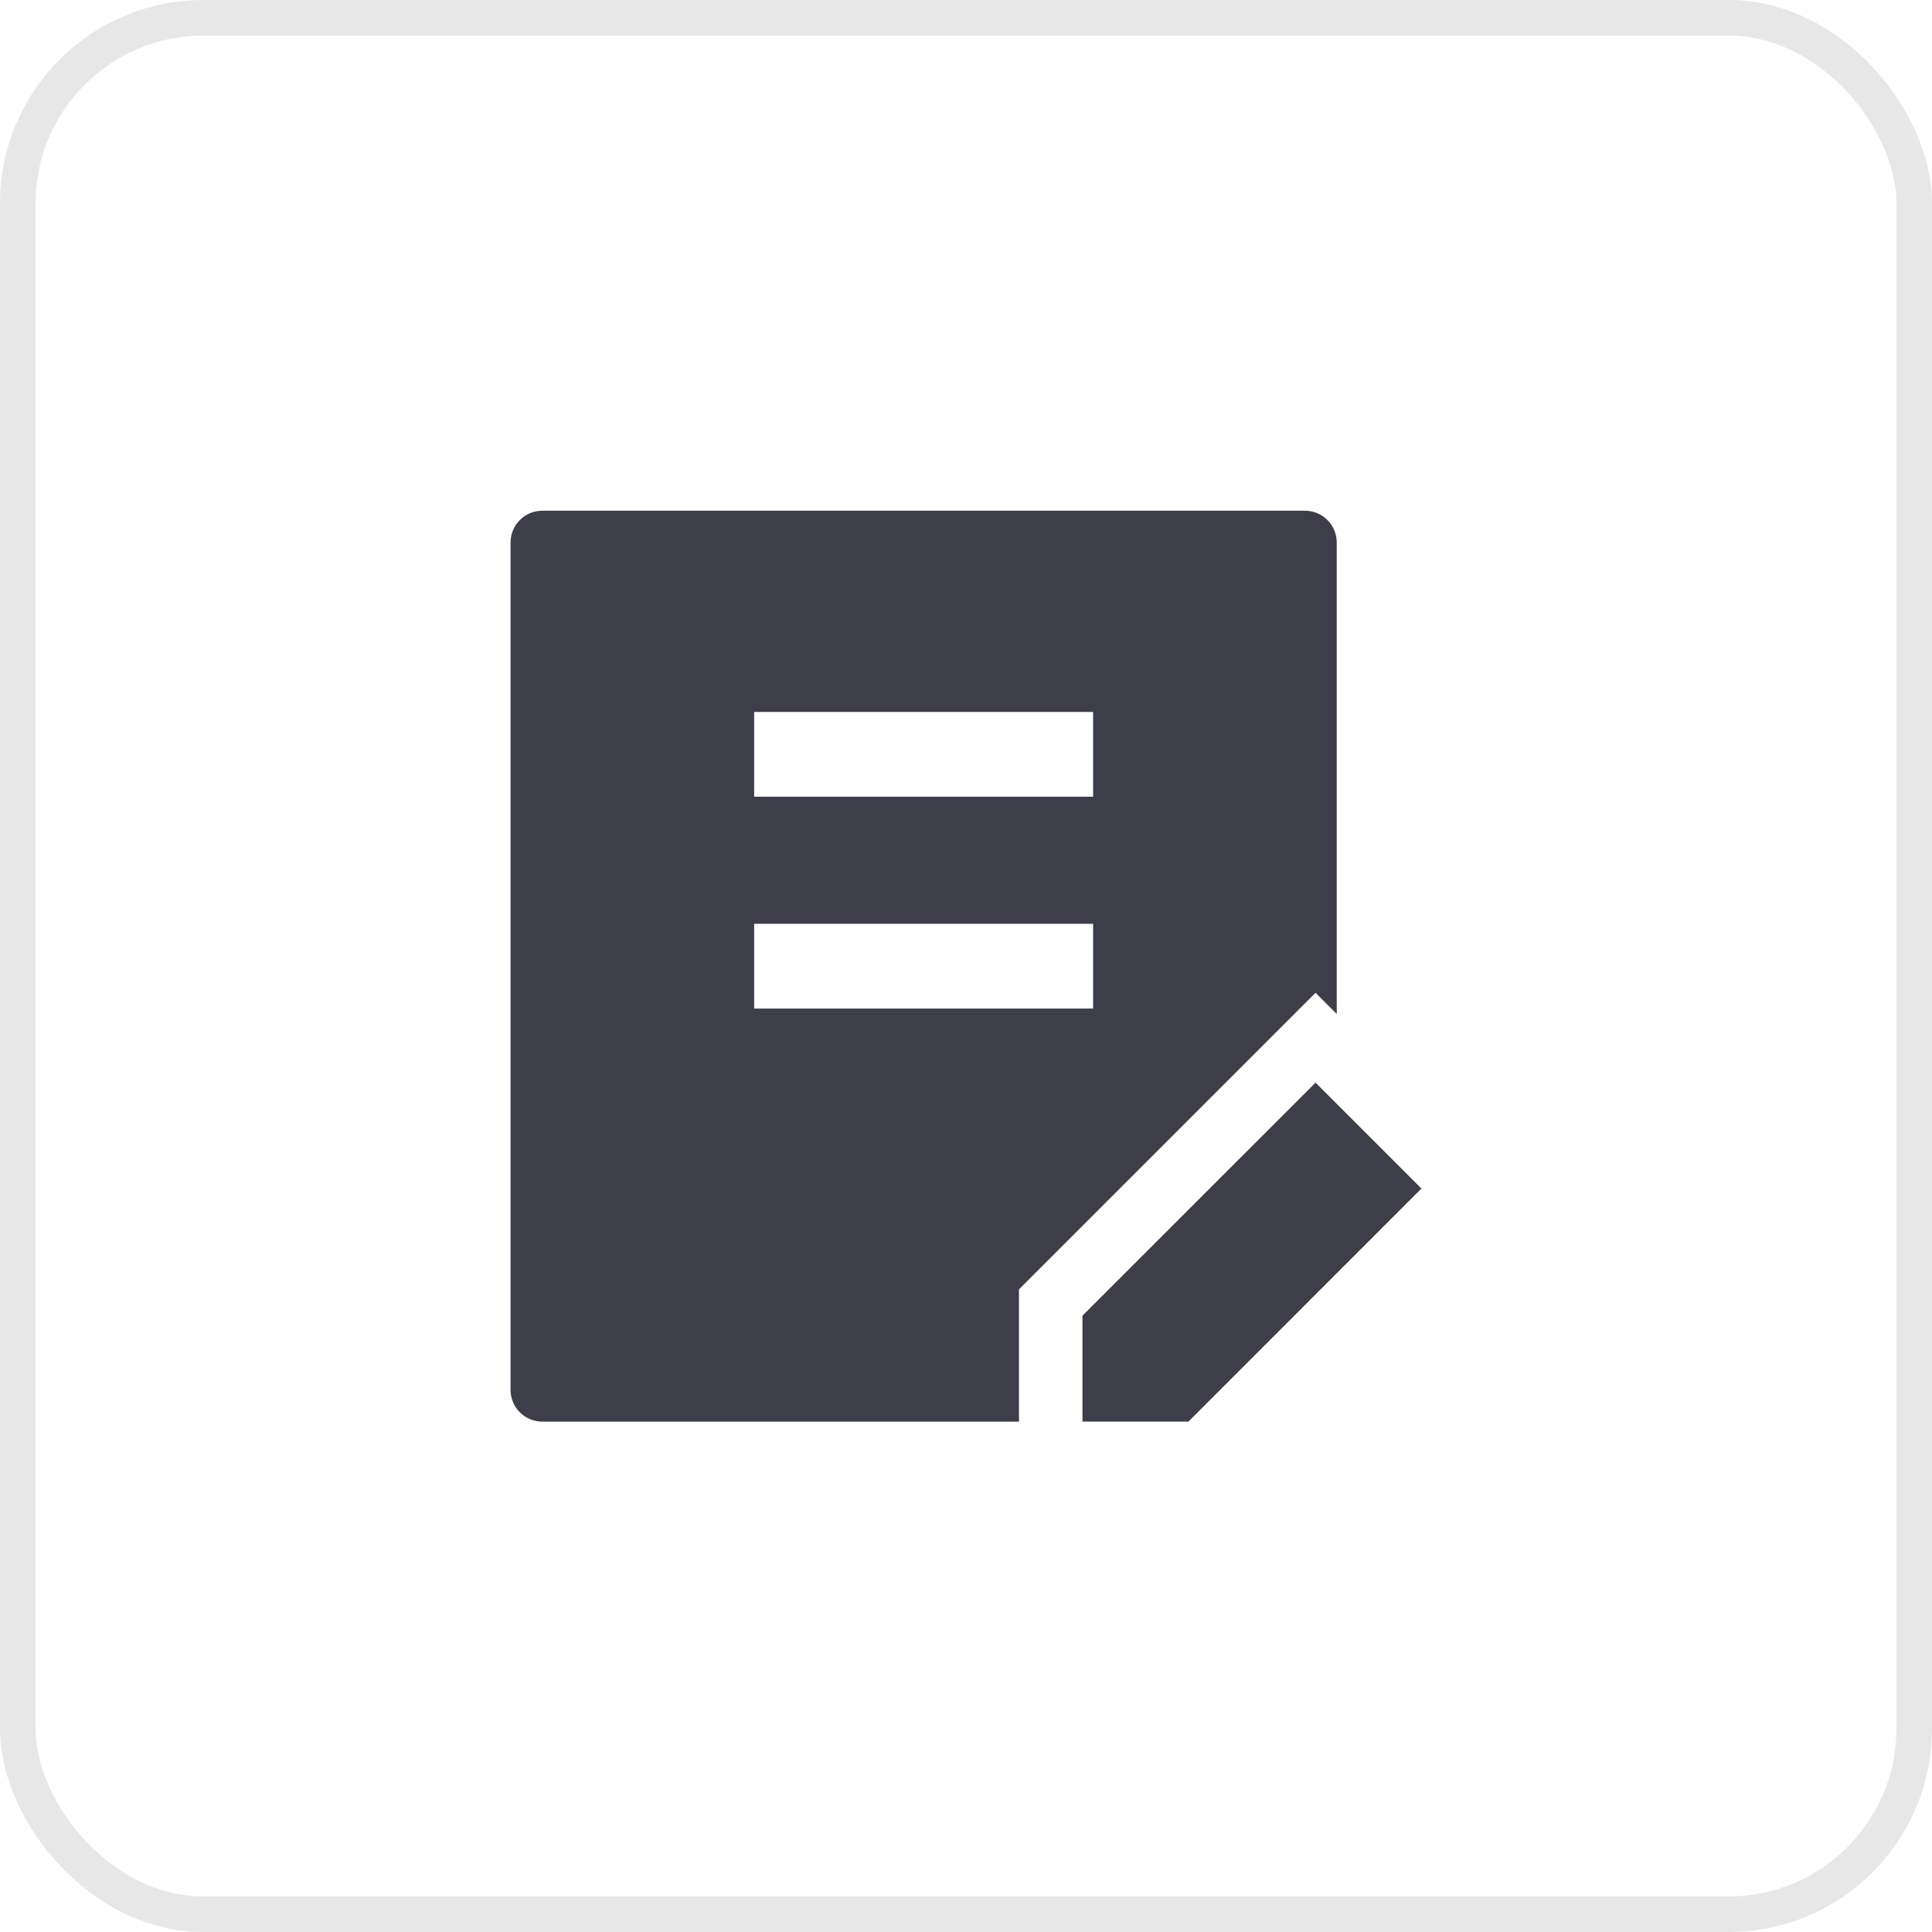
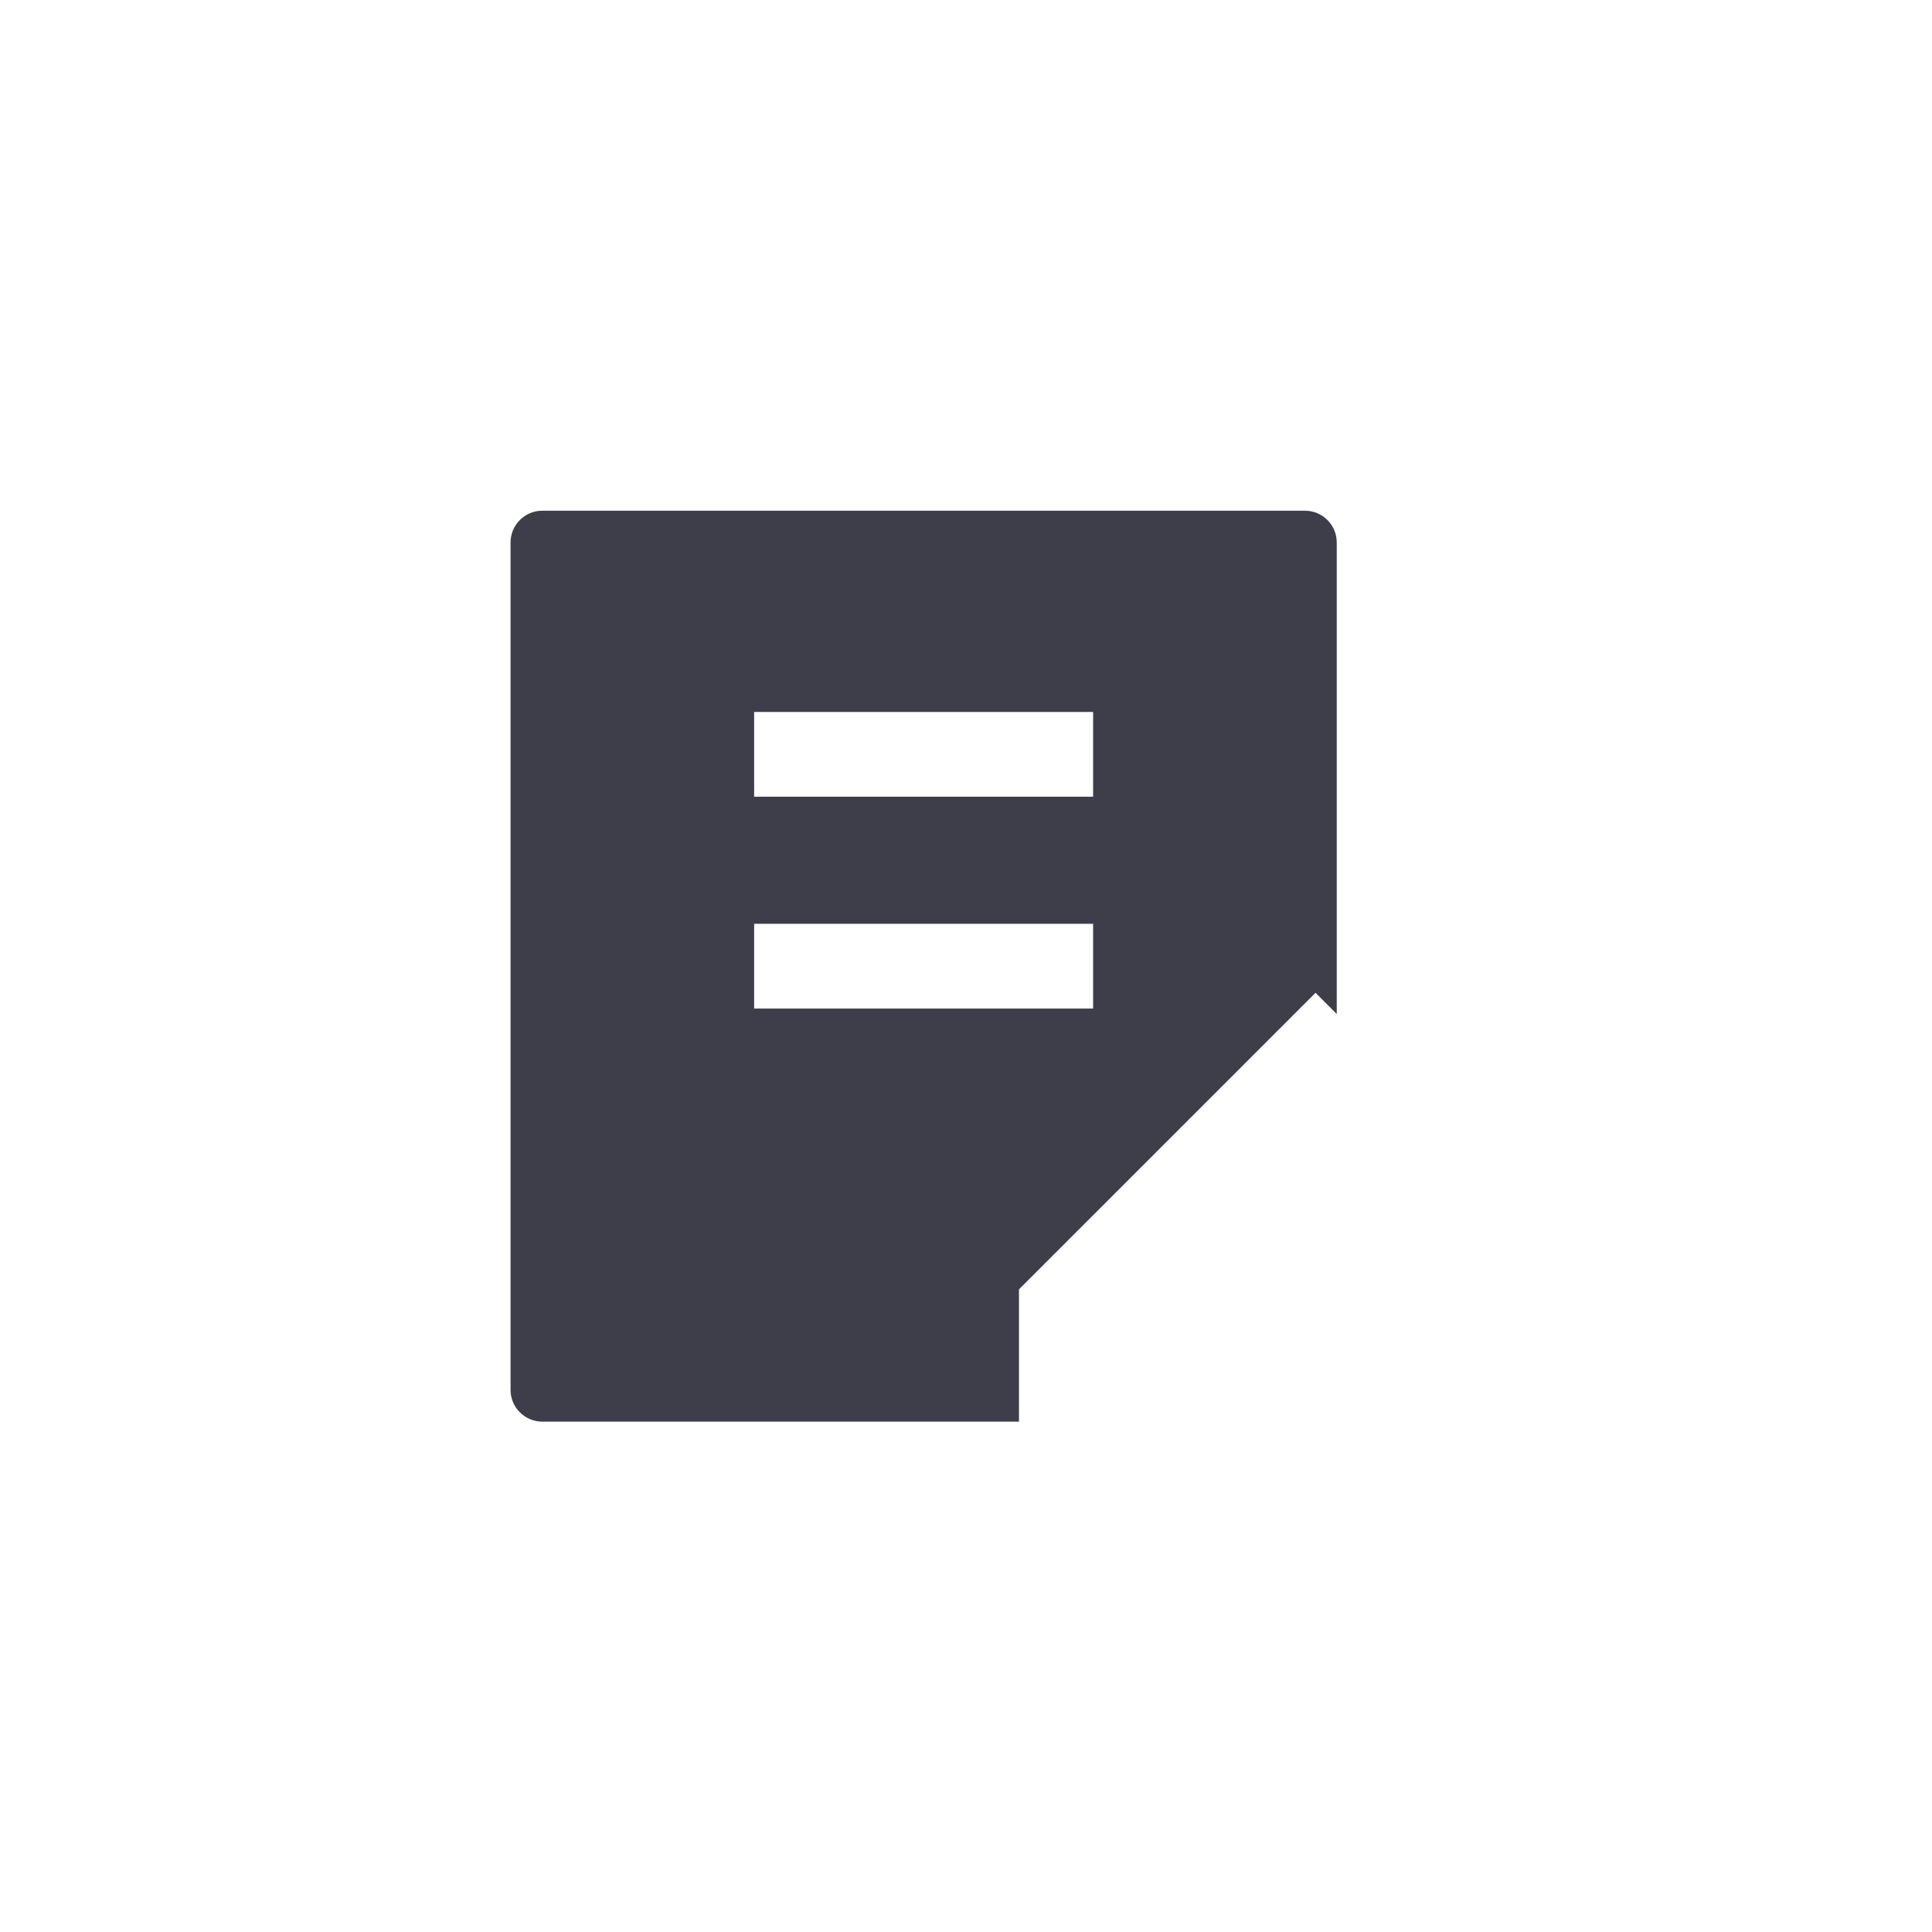
<svg xmlns="http://www.w3.org/2000/svg" width="38" height="38" viewBox="0 0 38 38" fill="none">
-   <rect x="0.35" y="0.35" width="37.3" height="37.3" rx="3.65" stroke="#0C0E1C" stroke-opacity="0.1" stroke-width="0.7" />
  <g opacity="0.8">
    <path d="M25.667 10.045C26.012 10.045 26.292 10.325 26.292 10.67V19.944L25.875 19.527L20.042 25.36V27.962H10.667C10.501 27.962 10.342 27.895 10.224 27.778C10.107 27.661 10.042 27.503 10.042 27.337V10.67C10.042 10.325 10.322 10.045 10.667 10.045H25.667ZM14.833 18.17V19.837H21.5V18.17H14.833ZM14.833 14.003V15.67H21.5V14.003H14.833Z" fill="#0C0E1C" />
-     <path d="M21.291 25.877V27.961H23.375L27.958 23.377L25.875 21.294L21.291 25.877Z" fill="#0C0E1C" />
  </g>
</svg>